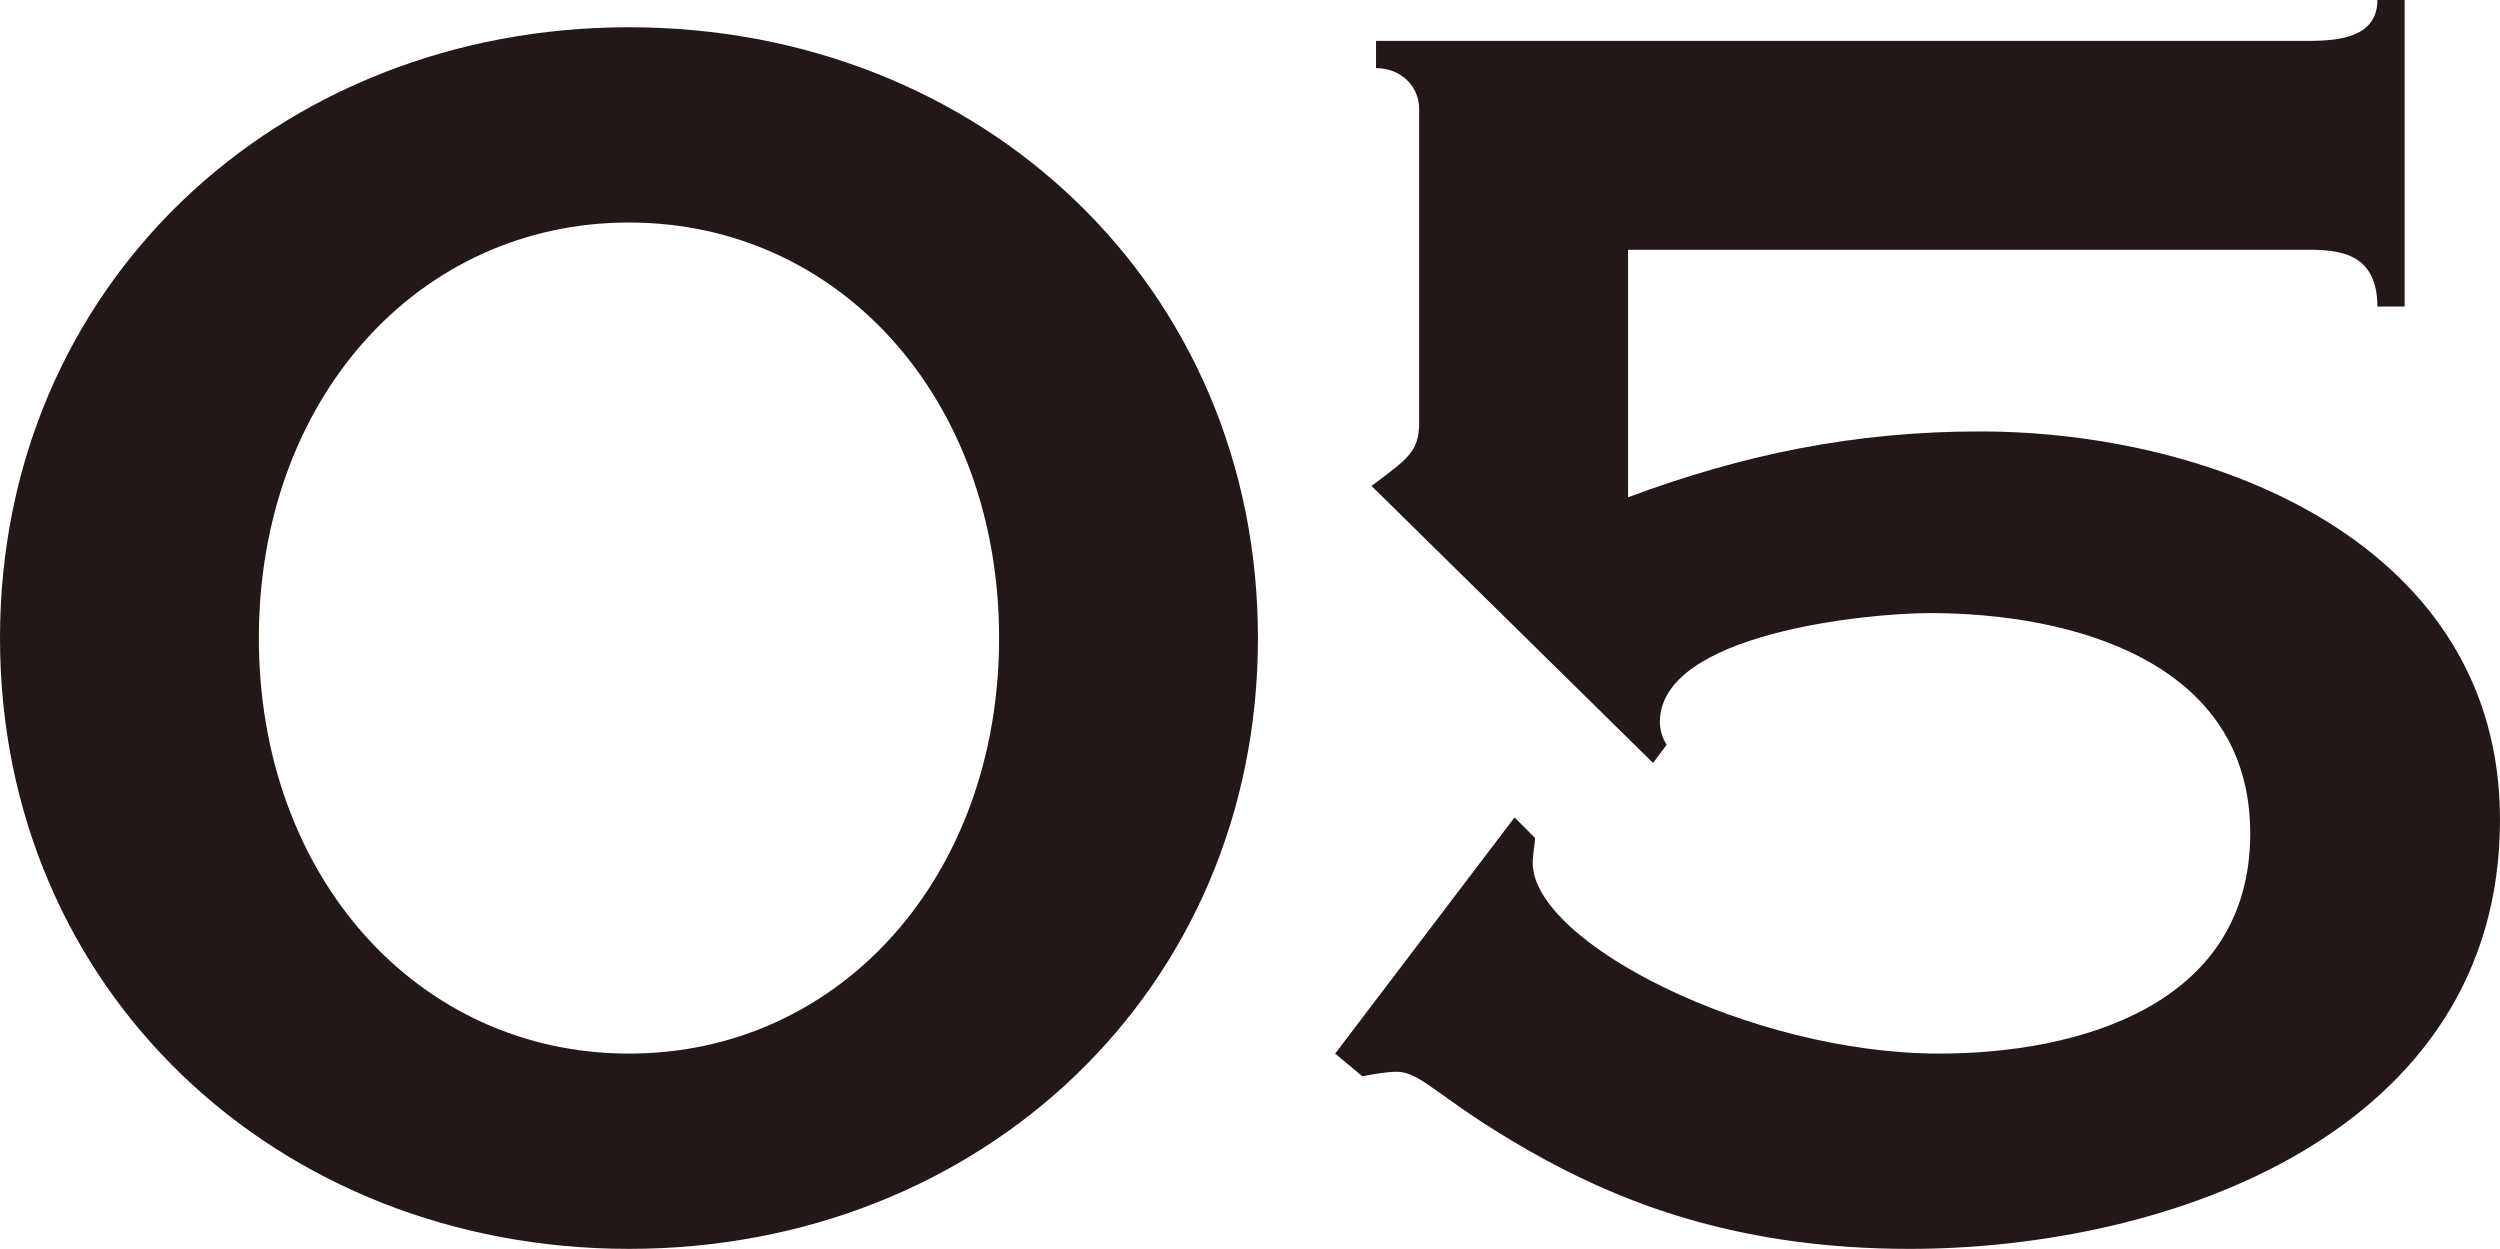
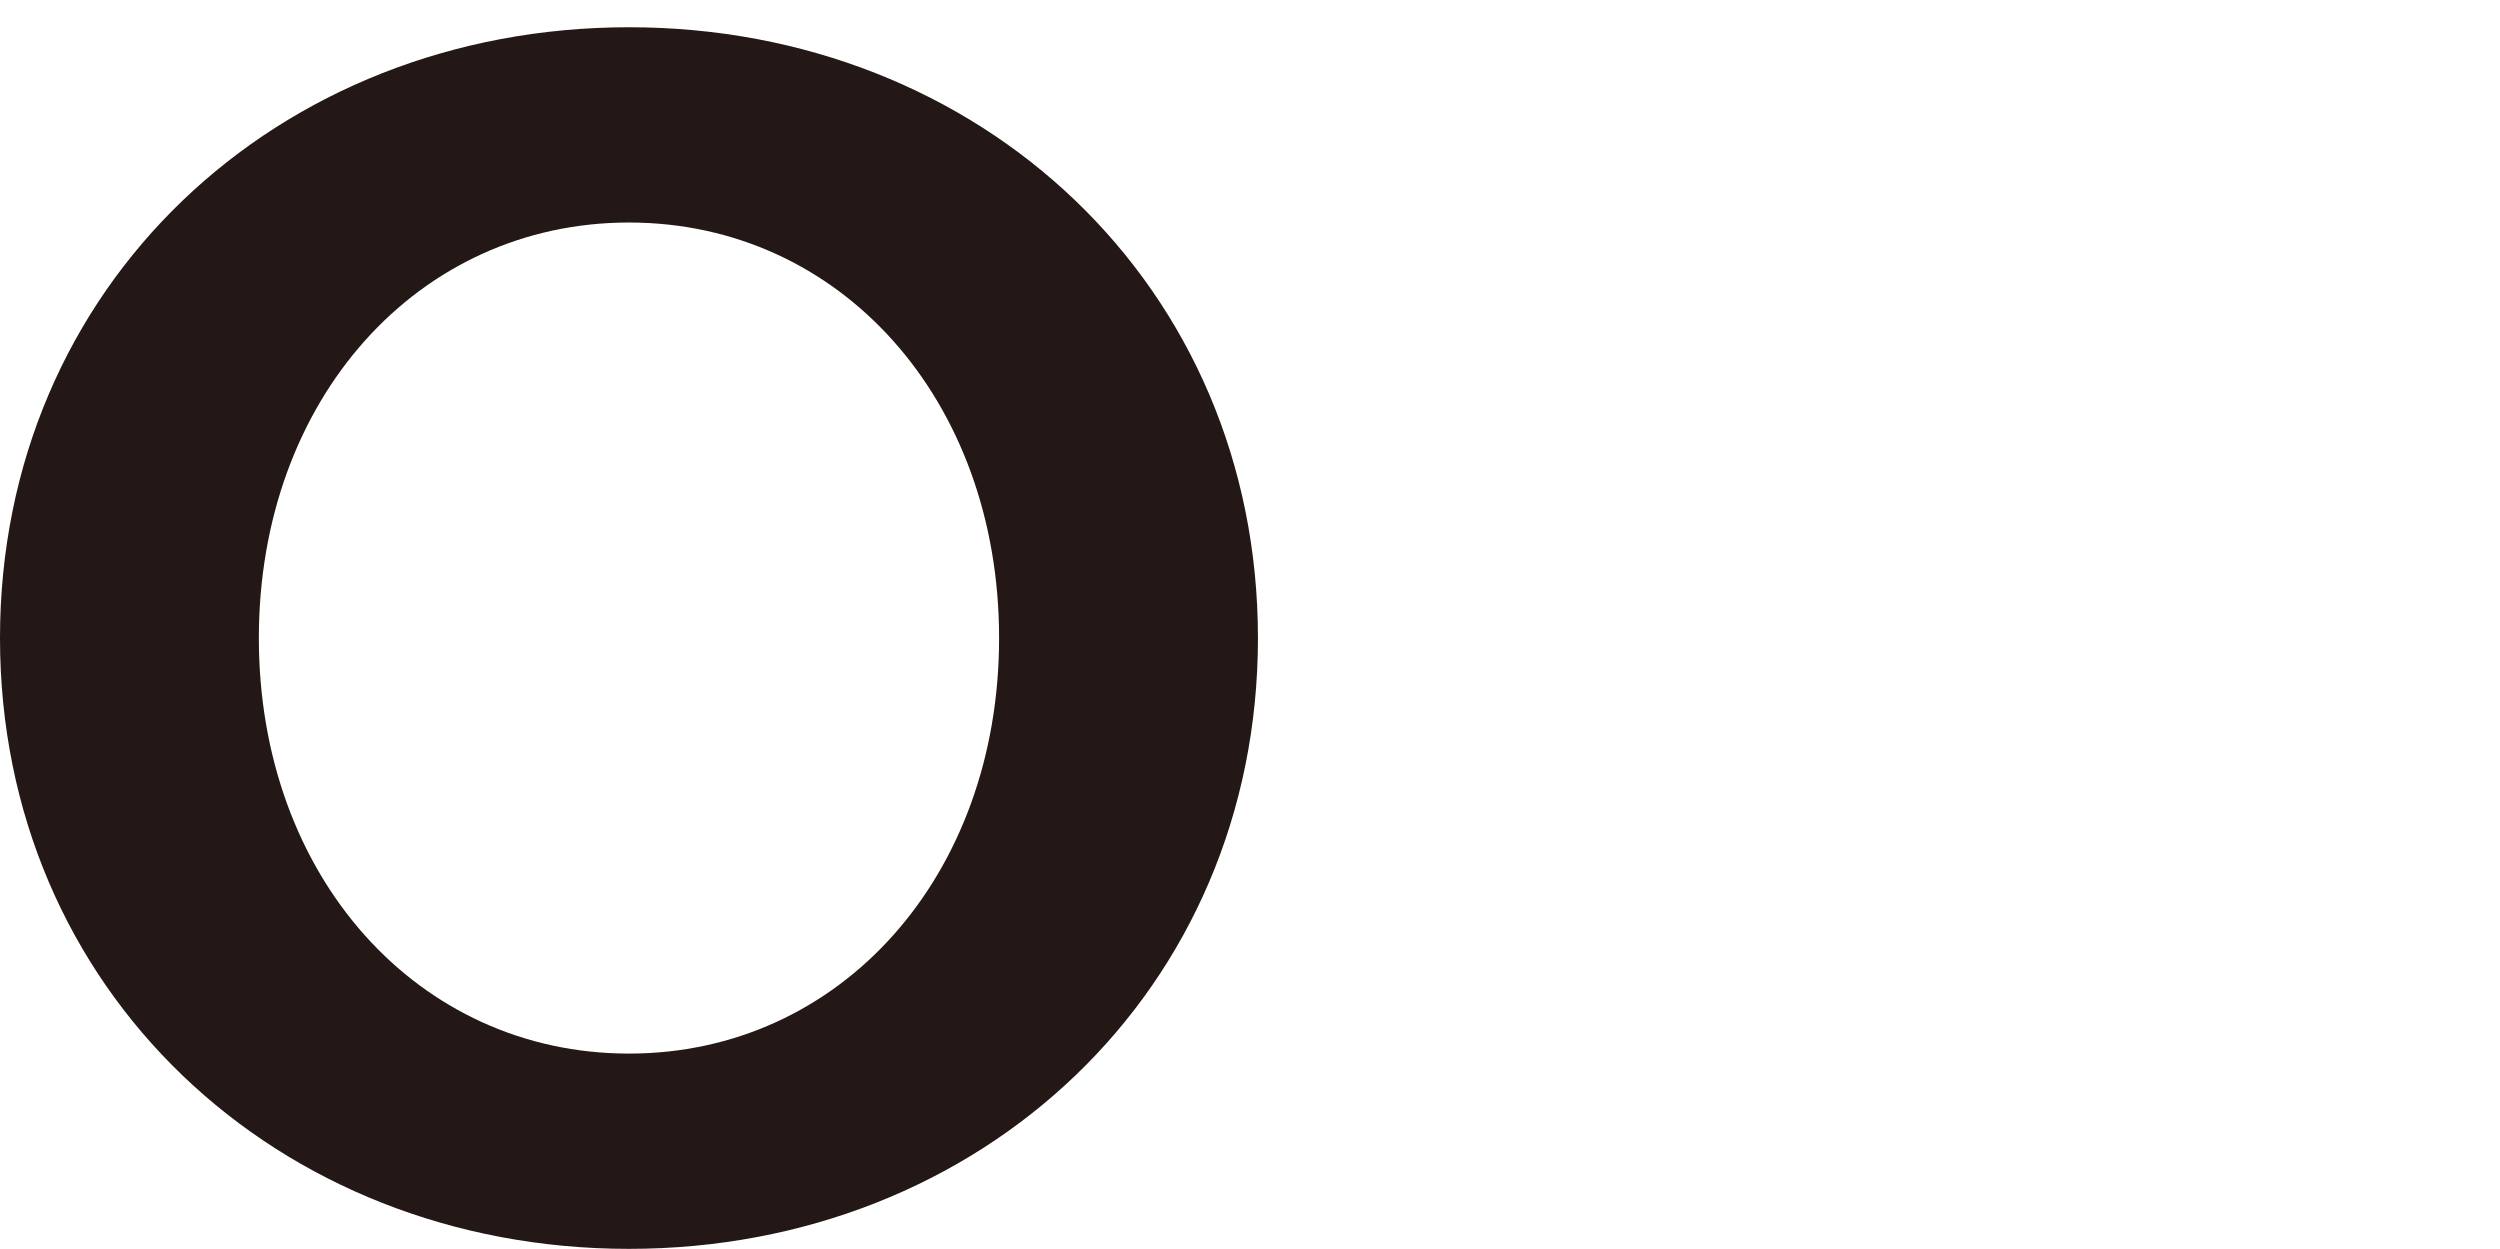
<svg xmlns="http://www.w3.org/2000/svg" id="_レイヤー_2" data-name="レイヤー 2" viewBox="0 0 44.04 22">
  <defs>
    <style>
      .cls-1 {
        fill: #231815;
      }
    </style>
  </defs>
  <g id="_モーダル" data-name="モーダル">
    <g>
      <path class="cls-1" d="M22.16,11.24c0,6.2-4.88,10.76-11.08,10.76S0,17.44,0,11.24,4.88.48,11.08.48s11.08,4.56,11.08,10.76ZM4.56,11.24c0,4.2,2.8,7.32,6.52,7.32s6.52-3.12,6.52-7.32-2.8-7.32-6.52-7.32-6.52,3.12-6.52,7.32Z" />
-       <path class="cls-1" d="M26.68,14.4l.36.36c0,.12-.04.28-.04.44,0,1.4,3.84,3.36,7.16,3.36,2.44,0,5.48-.84,5.48-3.88s-3.16-3.88-5.64-3.88c-1.12,0-4.76.36-4.76,1.92,0,.12.04.28.12.4l-.24.32-4.96-4.88c.64-.48.84-.6.84-1.12V1.92c0-.4-.32-.72-.76-.72v-.48h16.44c.56,0,1.2-.08,1.2-.72h.48v5.4h-.48c0-.92-.64-1-1.2-1h-12v4.36c2.04-.76,4-1.16,6.2-1.16,4.16,0,9.16,2,9.16,6.84,0,5.52-5.84,7.56-10.4,7.56-2.92,0-4.92-.76-6.4-1.56-1.84-1-2.16-1.56-2.64-1.56-.16,0-.4.04-.6.08l-.48-.4,3.16-4.16Z" />
    </g>
  </g>
</svg>